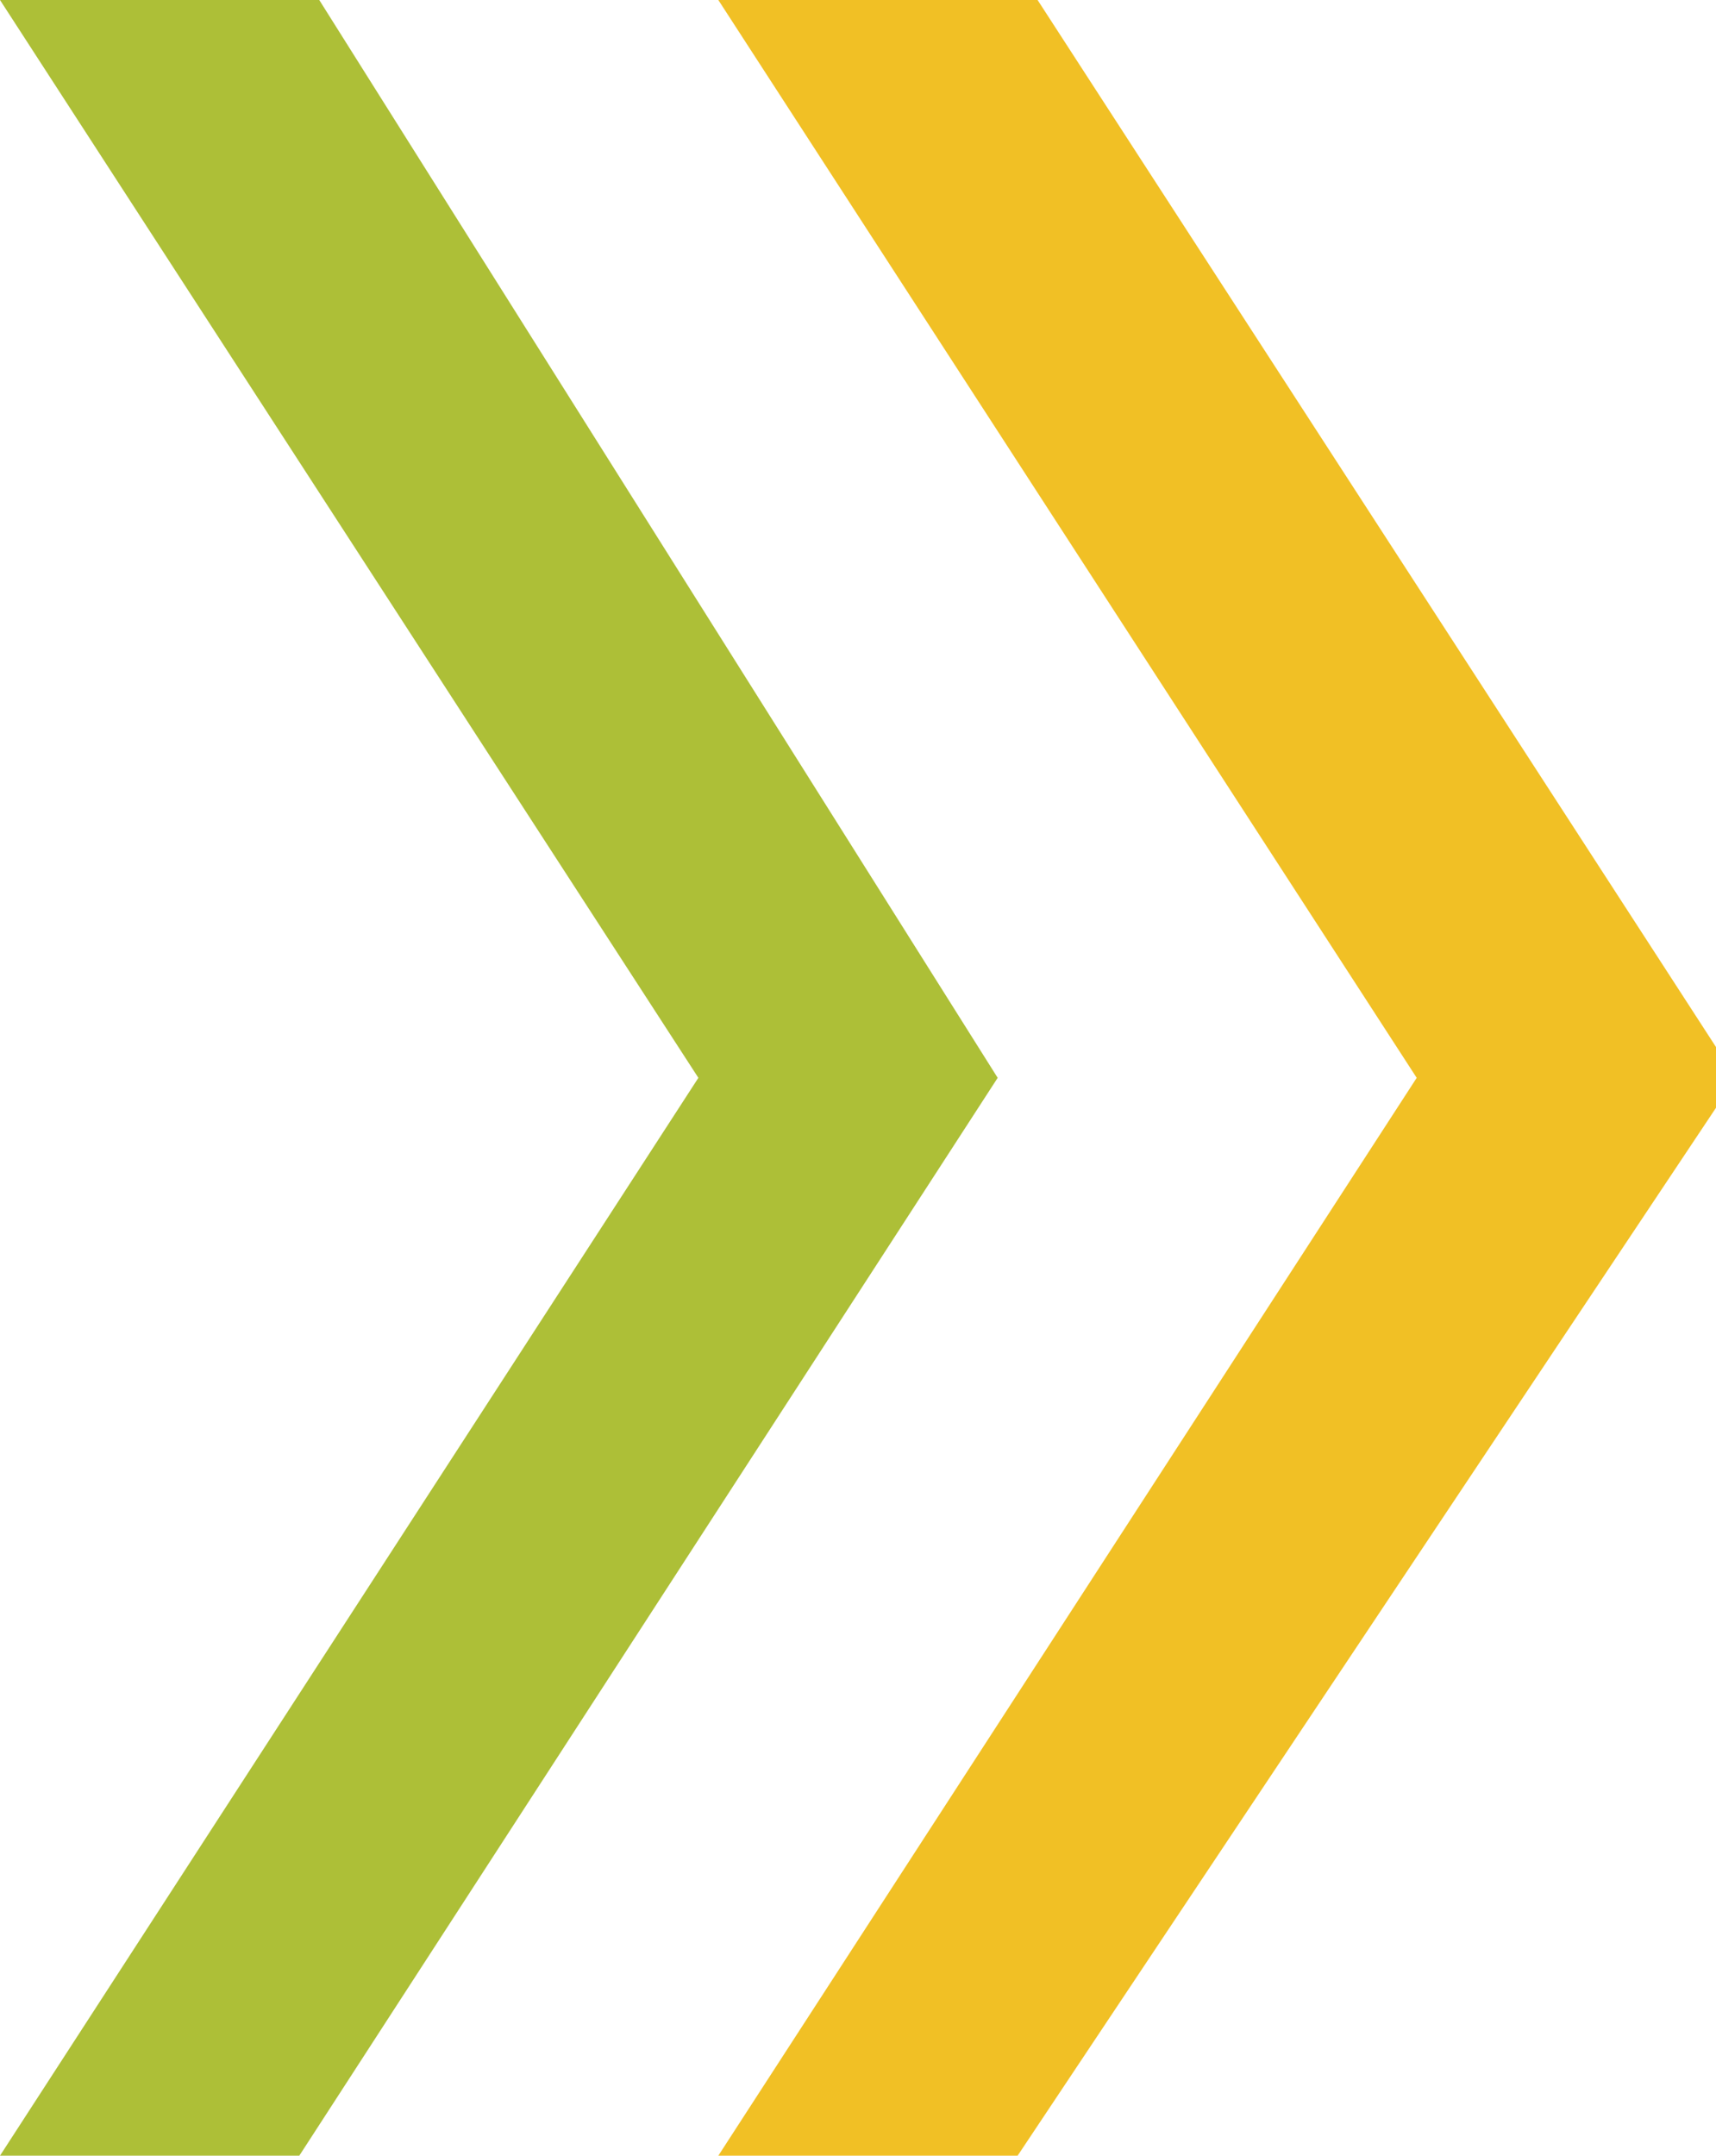
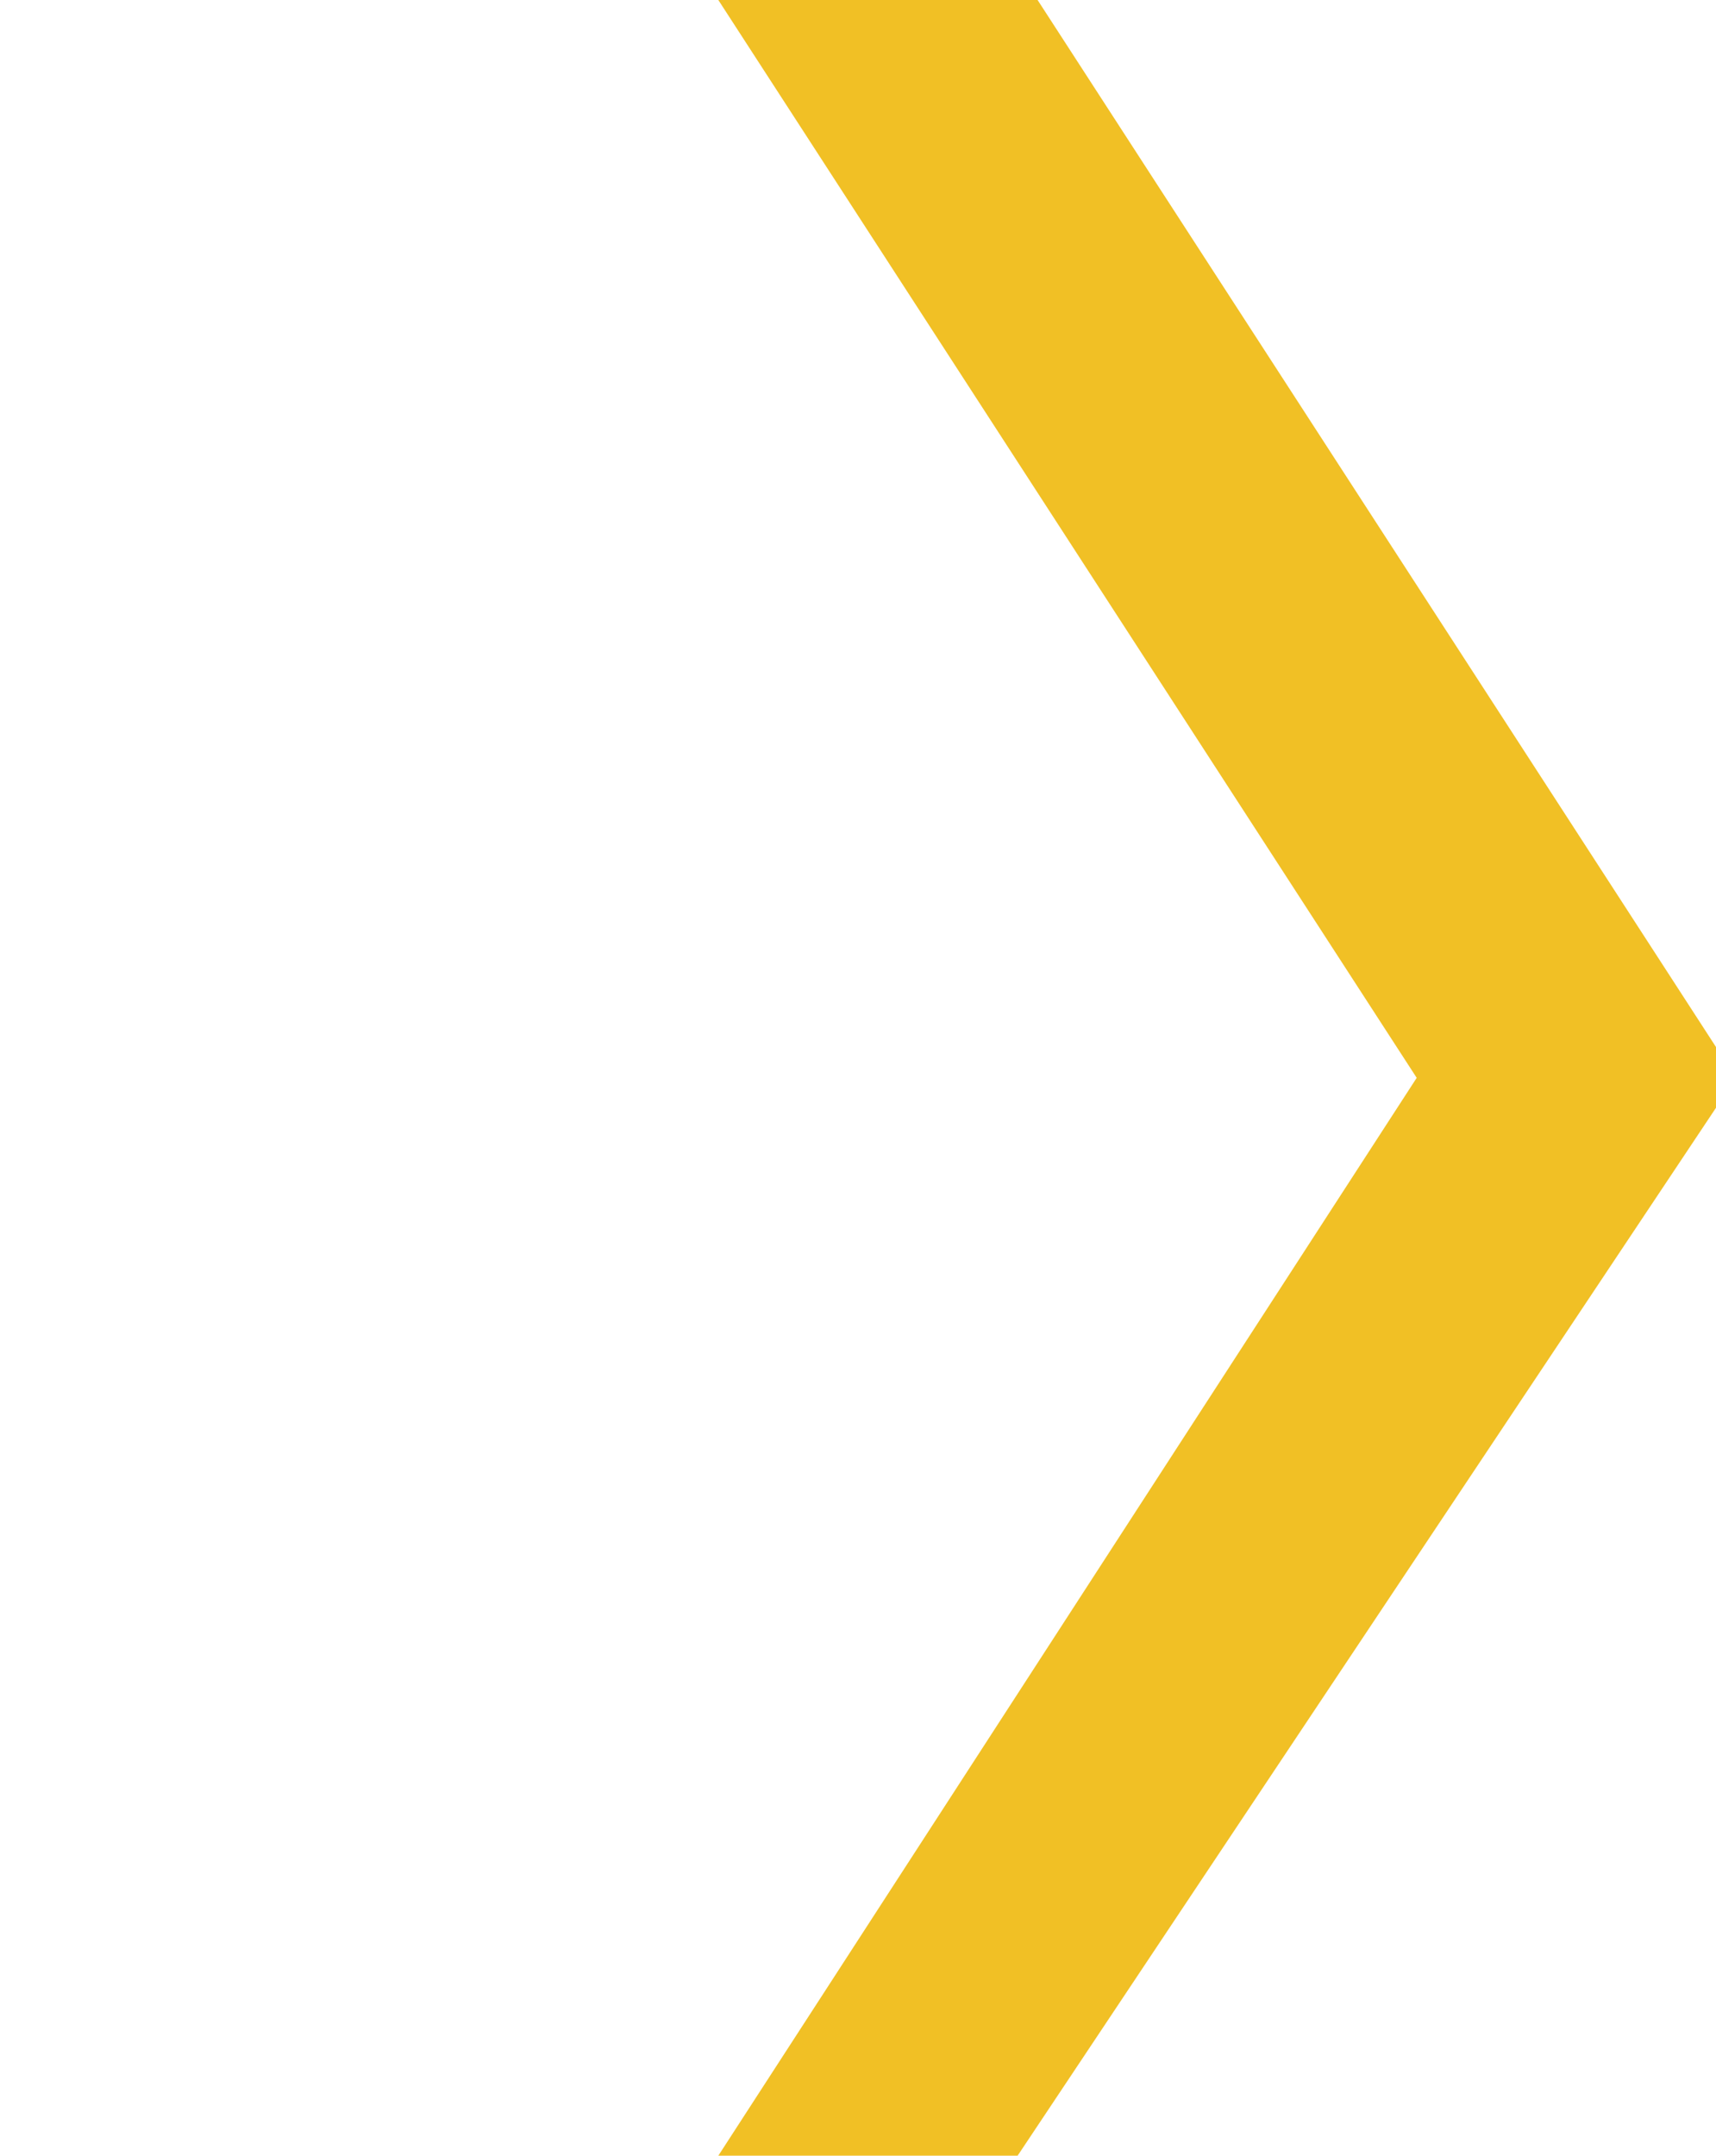
<svg xmlns="http://www.w3.org/2000/svg" version="1.1" id="Layer_1" x="0px" y="0px" viewBox="0 0 8.6 10.8" style="enable-background:new 0 0 8.6 10.8;" xml:space="preserve">
  <style type="text/css">
	.st0{fill:#ADBF37;}
	.st1{fill:#F1C025;}
</style>
-   <path class="st0" d="M1.5,10.8H0l3.5-5.4L0,0h1.6L5,5.4L1.5,10.8z" />
  <path class="st1" d="M5.1,10.8H3.6l3.5-5.4L3.6,0h1.6l3.5,5.4L5.1,10.8z" />
</svg>